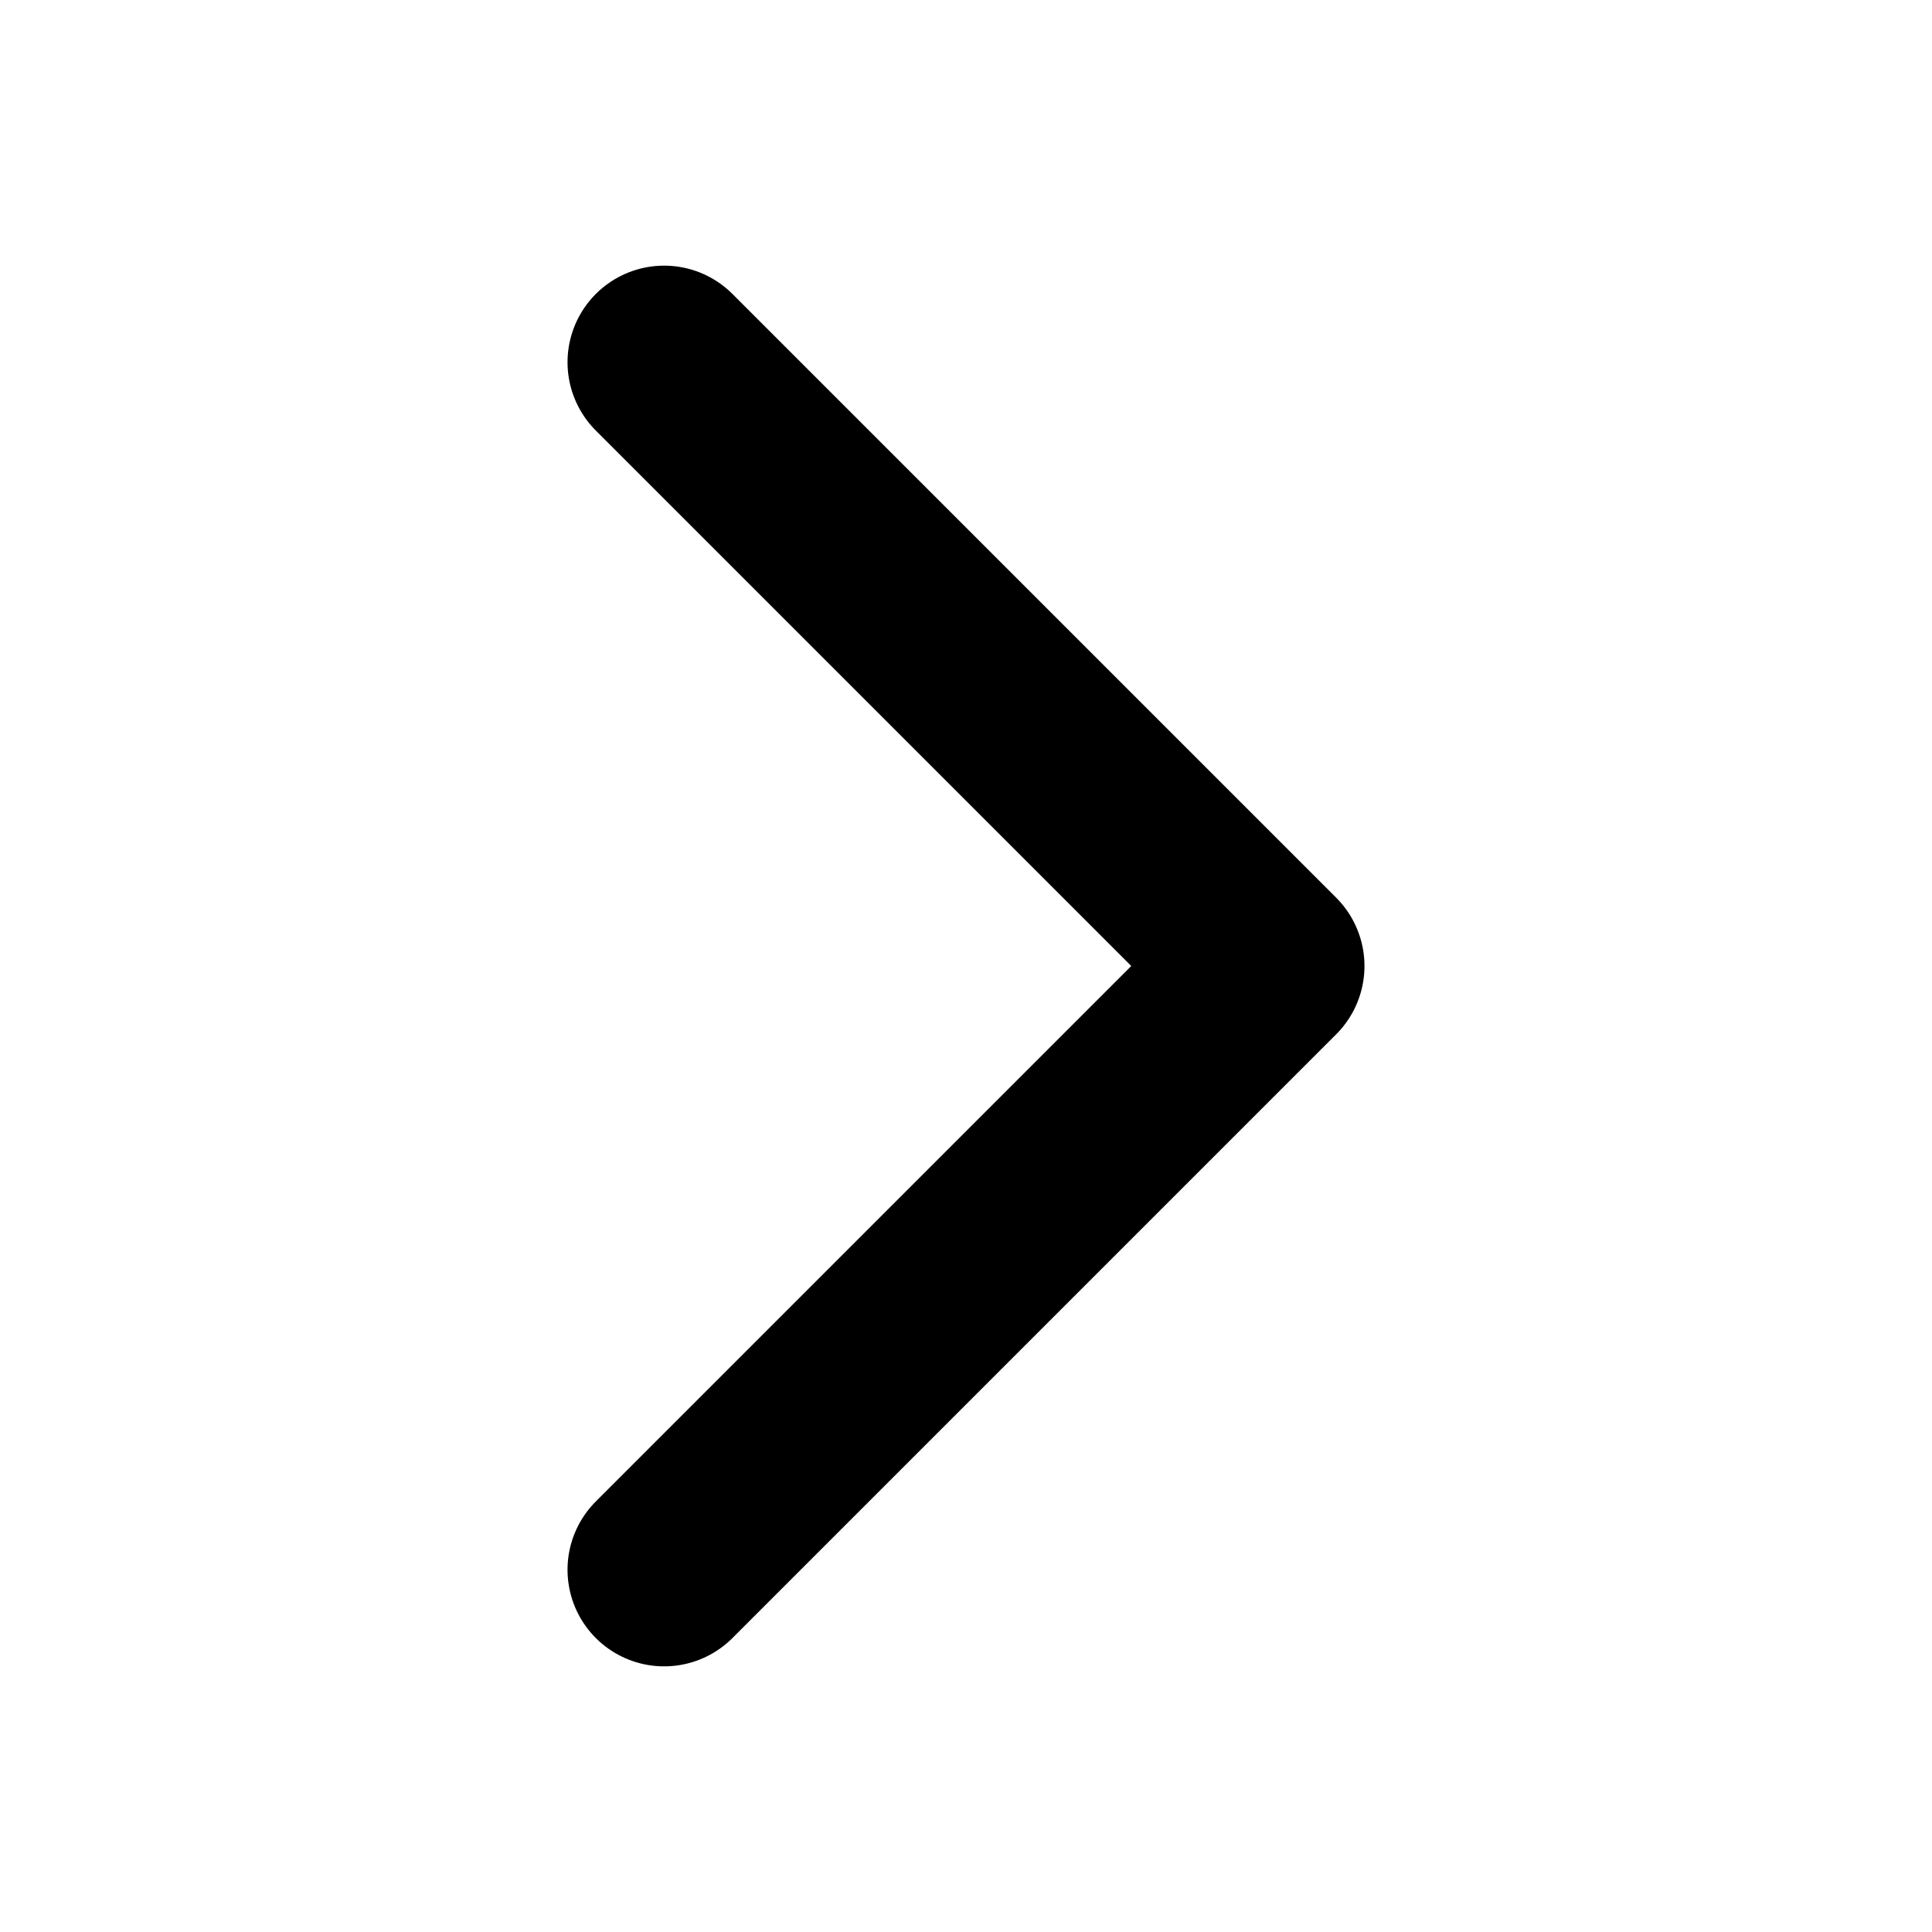
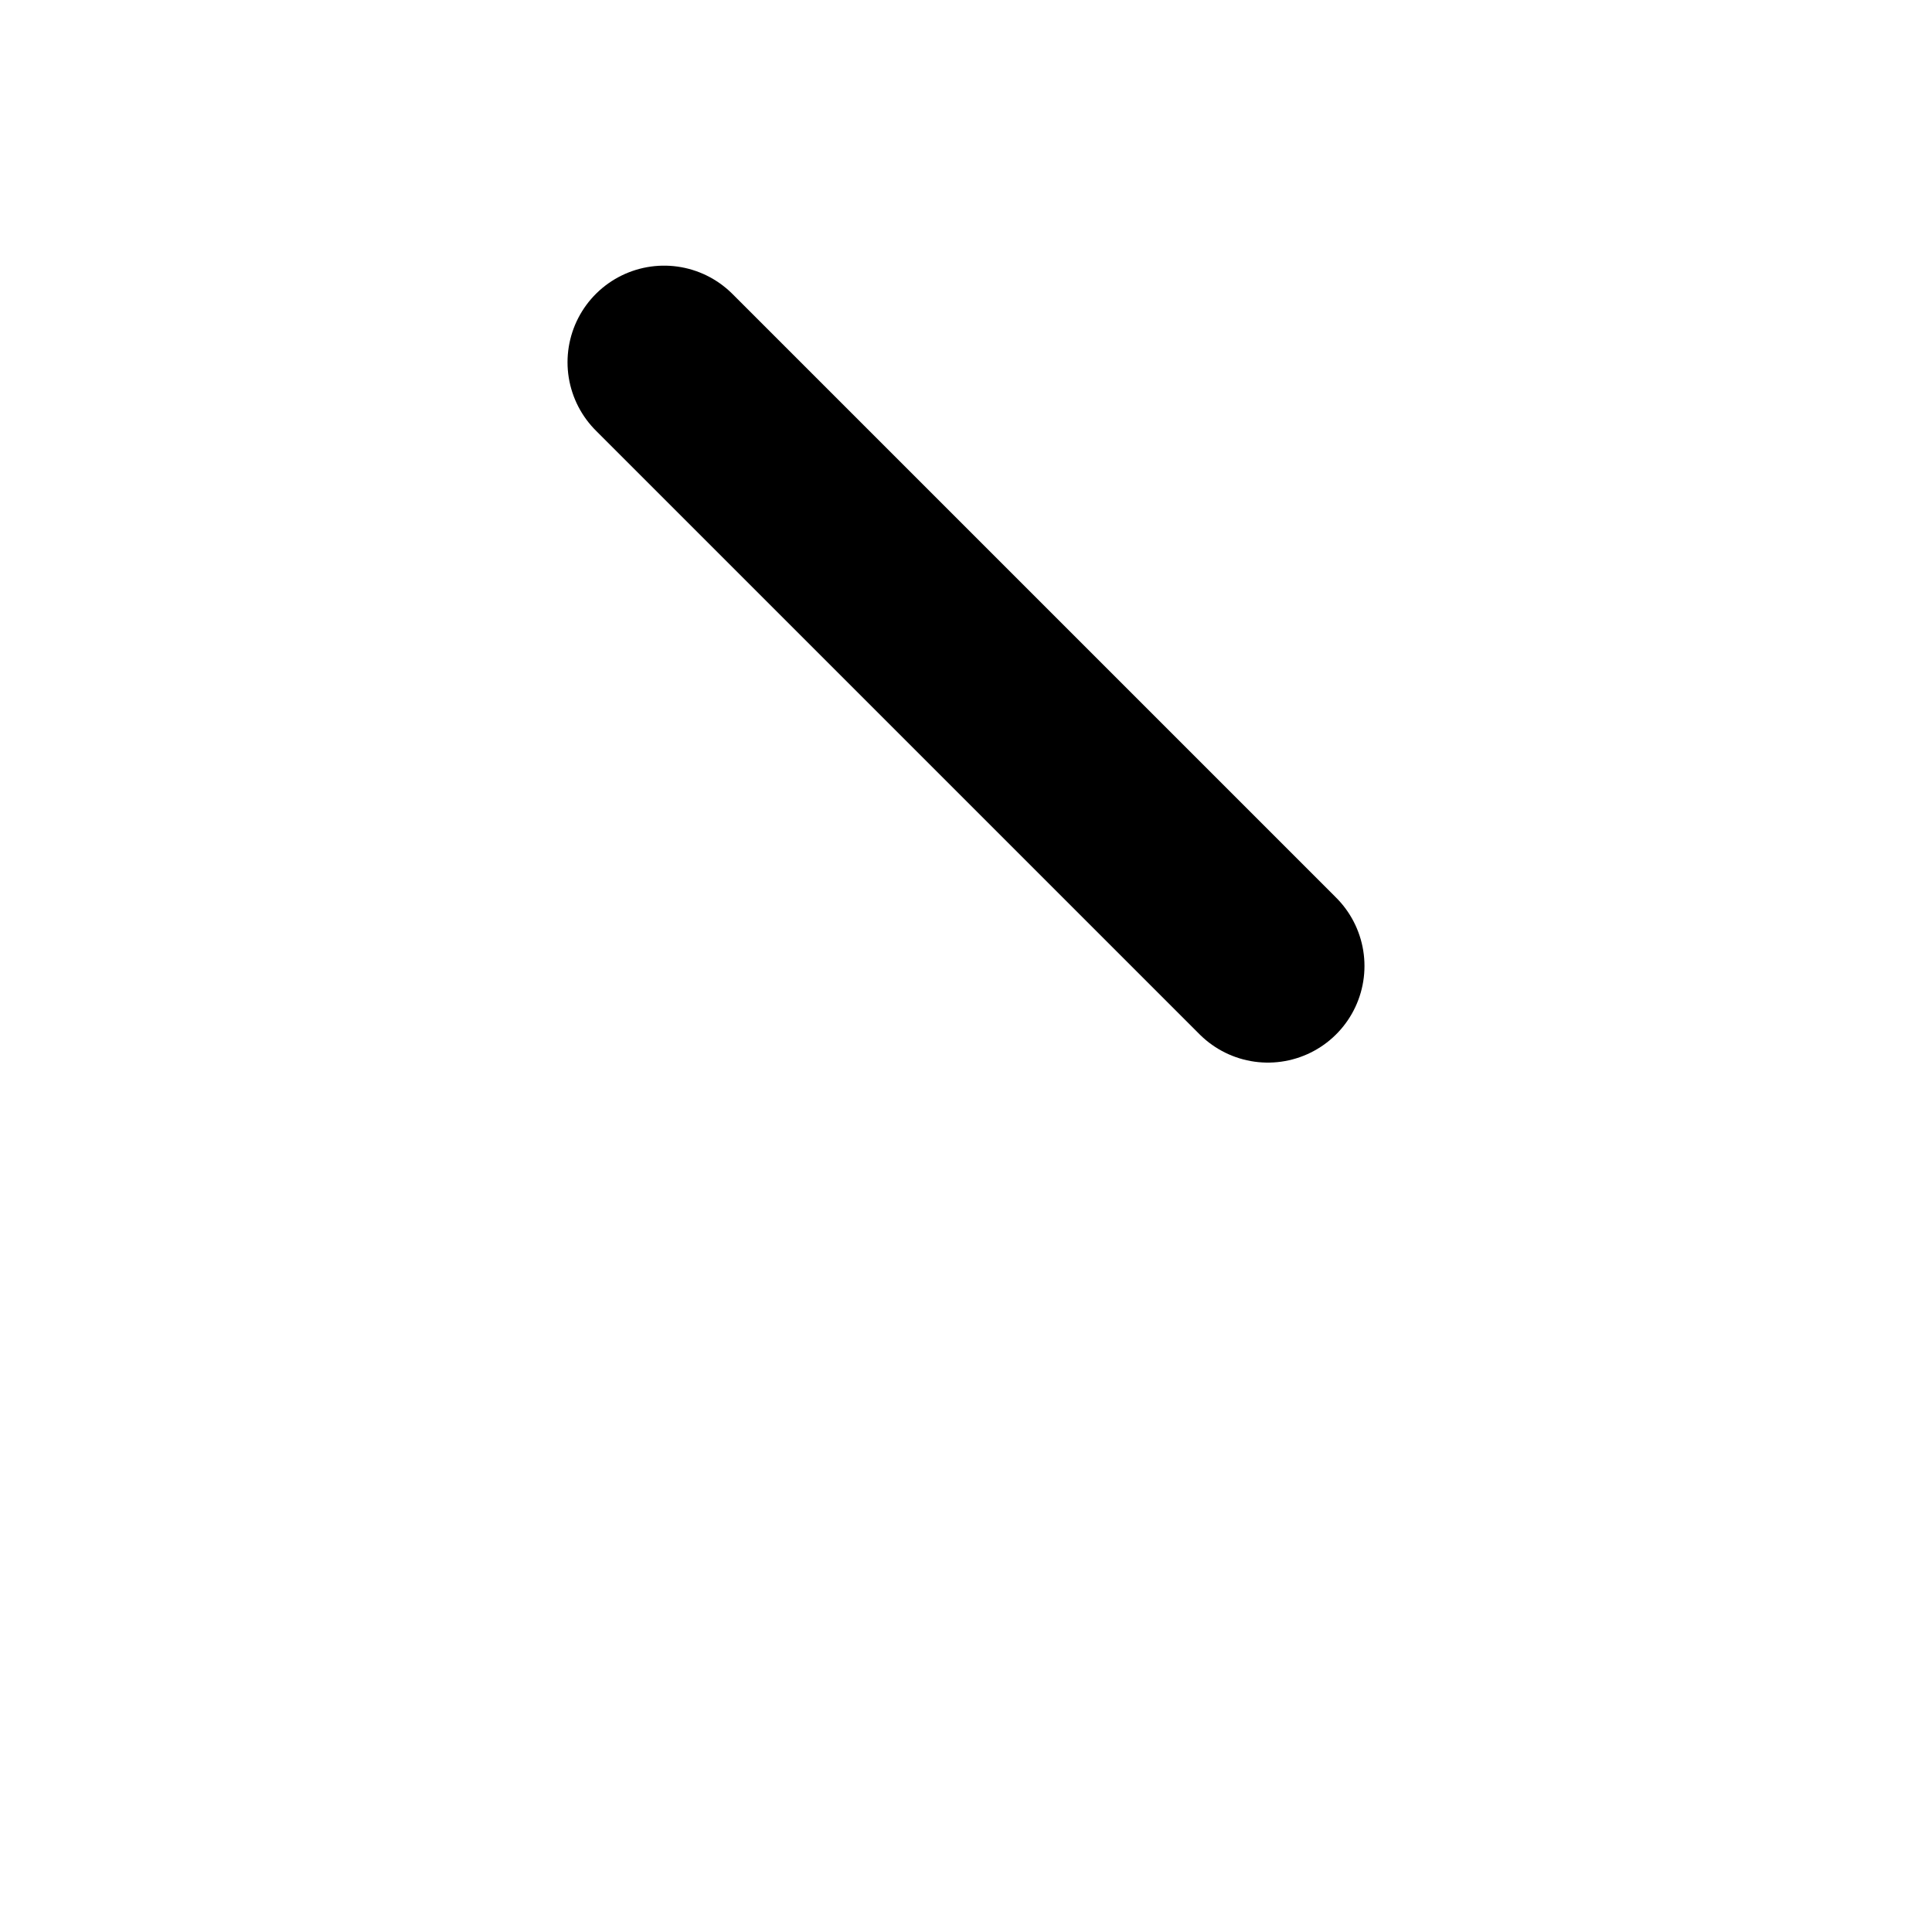
<svg xmlns="http://www.w3.org/2000/svg" width="20" height="20" viewBox="0 0 20 20" fill="none">
-   <path d="M6.875 3.75L13.125 10L6.875 16.25" stroke="black" stroke-width="2" stroke-linecap="round" stroke-linejoin="round" />
+   <path d="M6.875 3.75L13.125 10" stroke="black" stroke-width="2" stroke-linecap="round" stroke-linejoin="round" />
</svg>